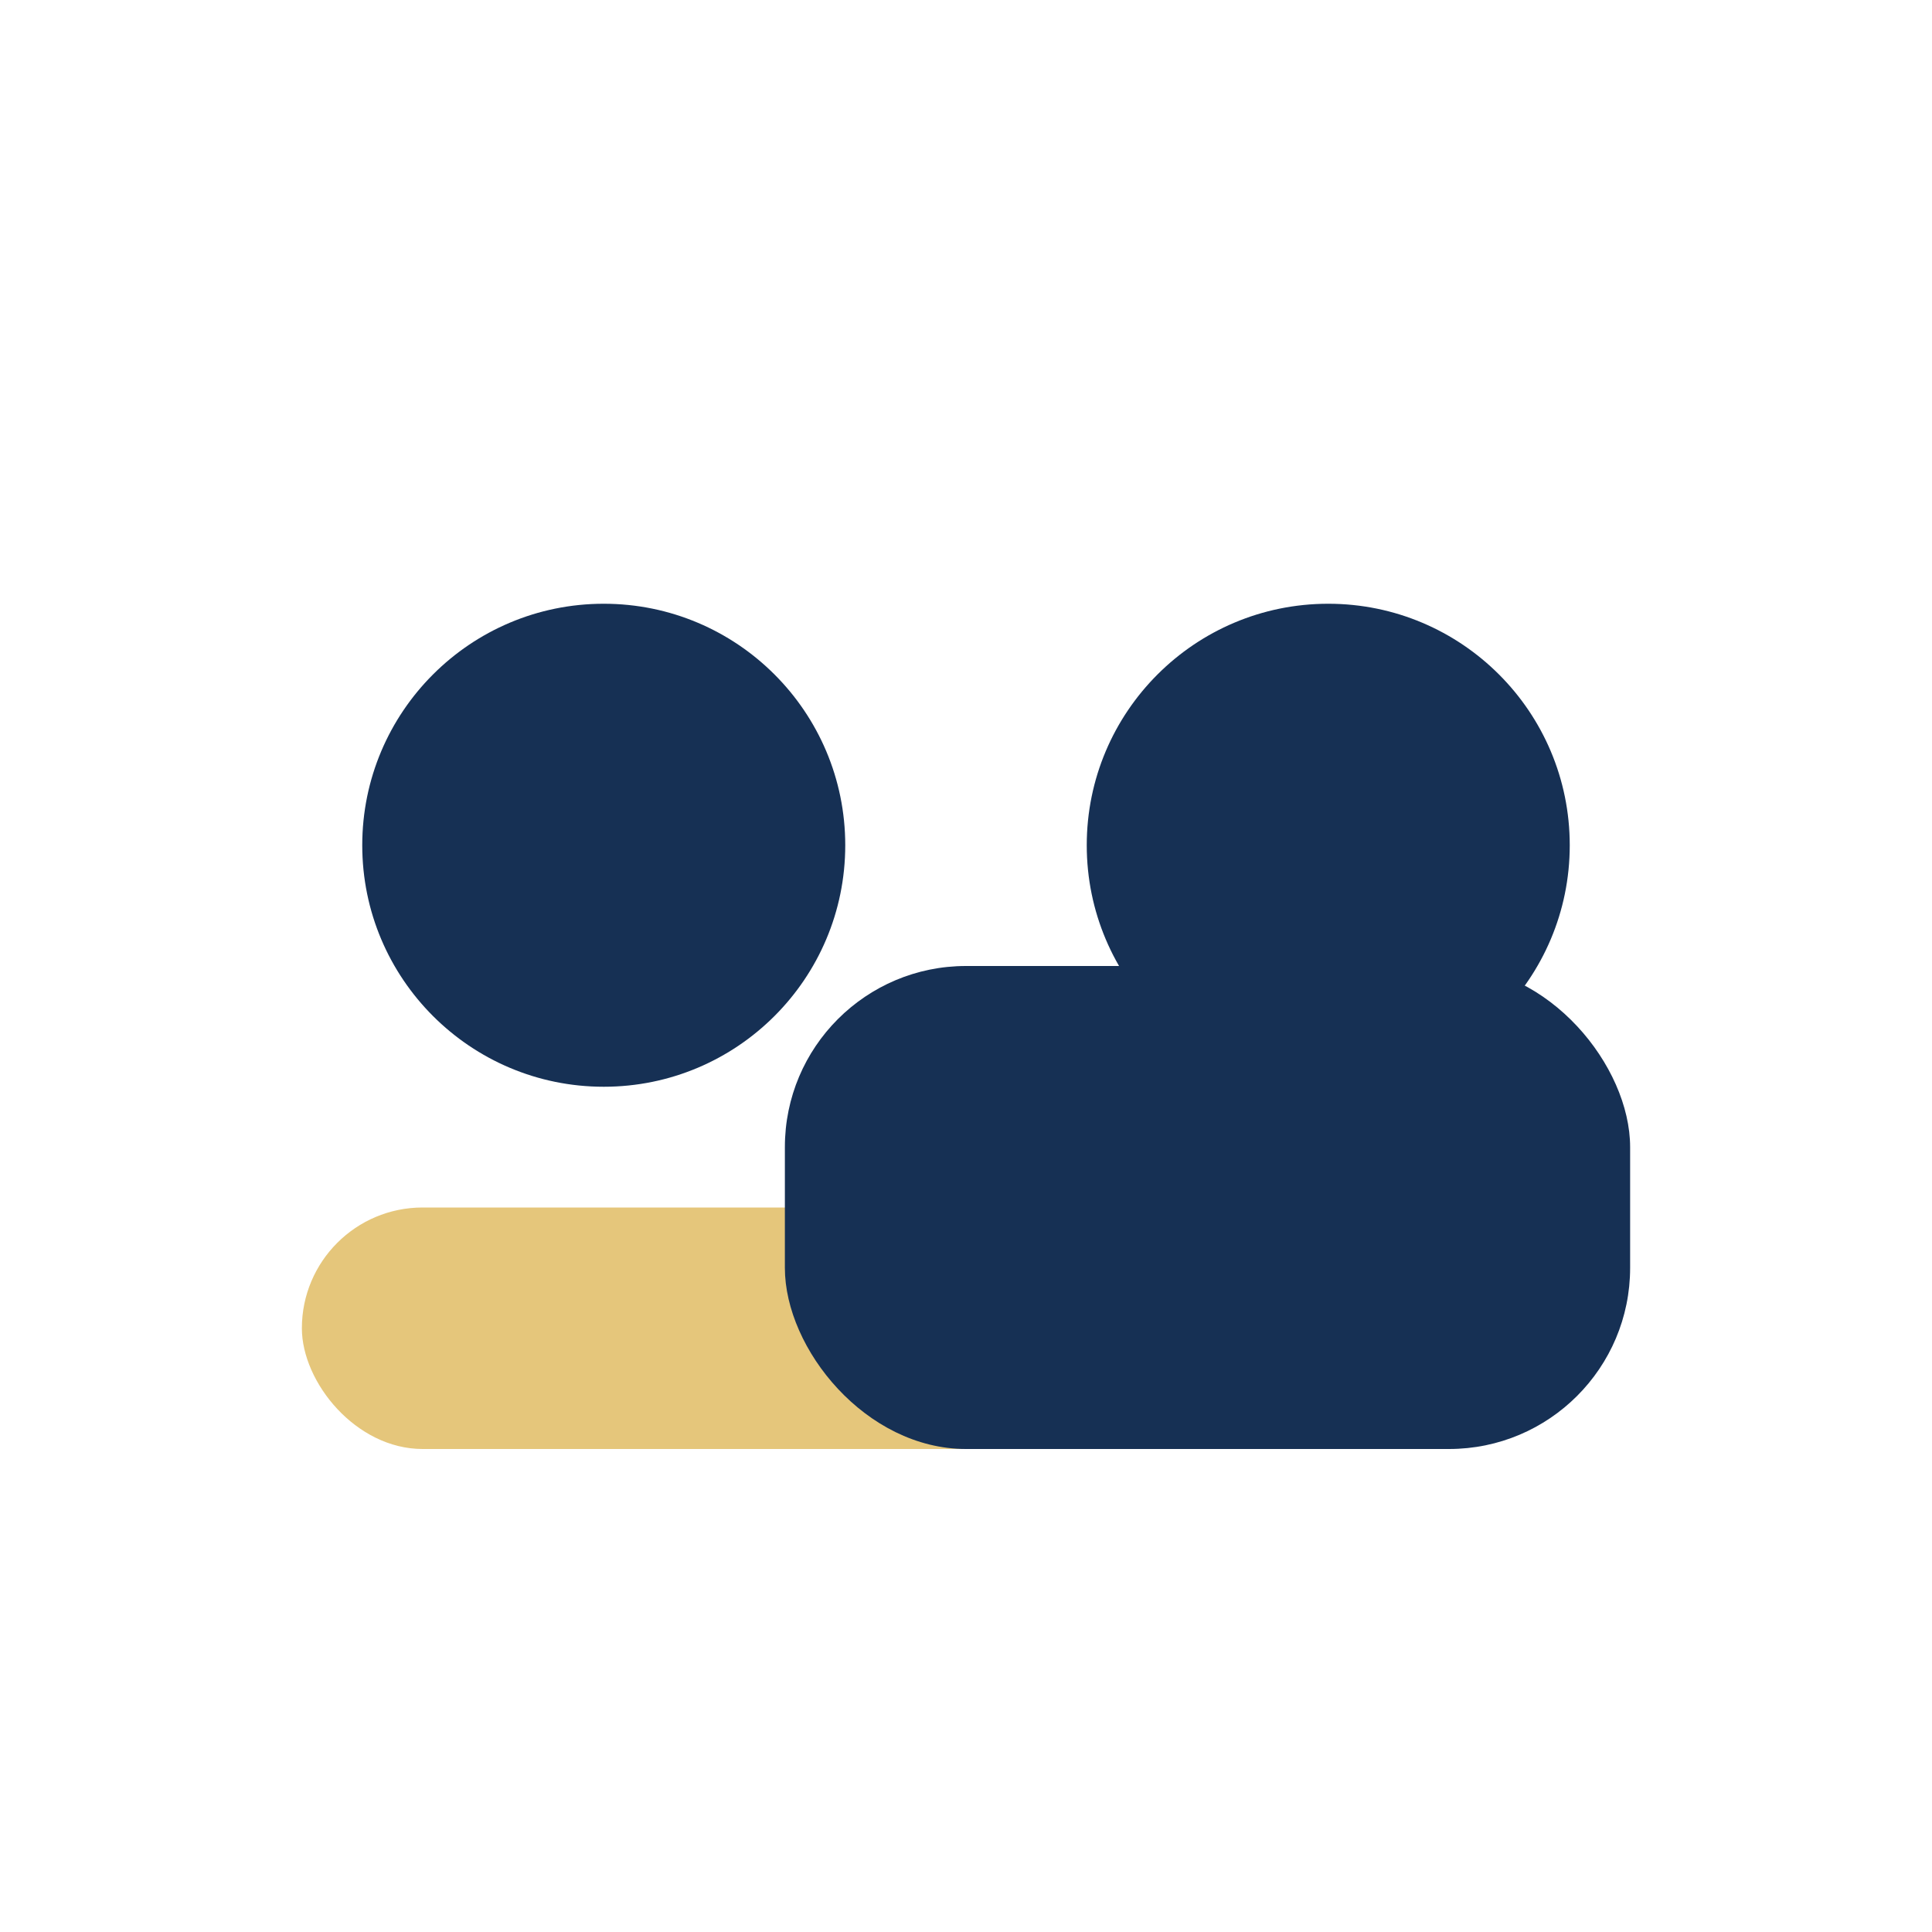
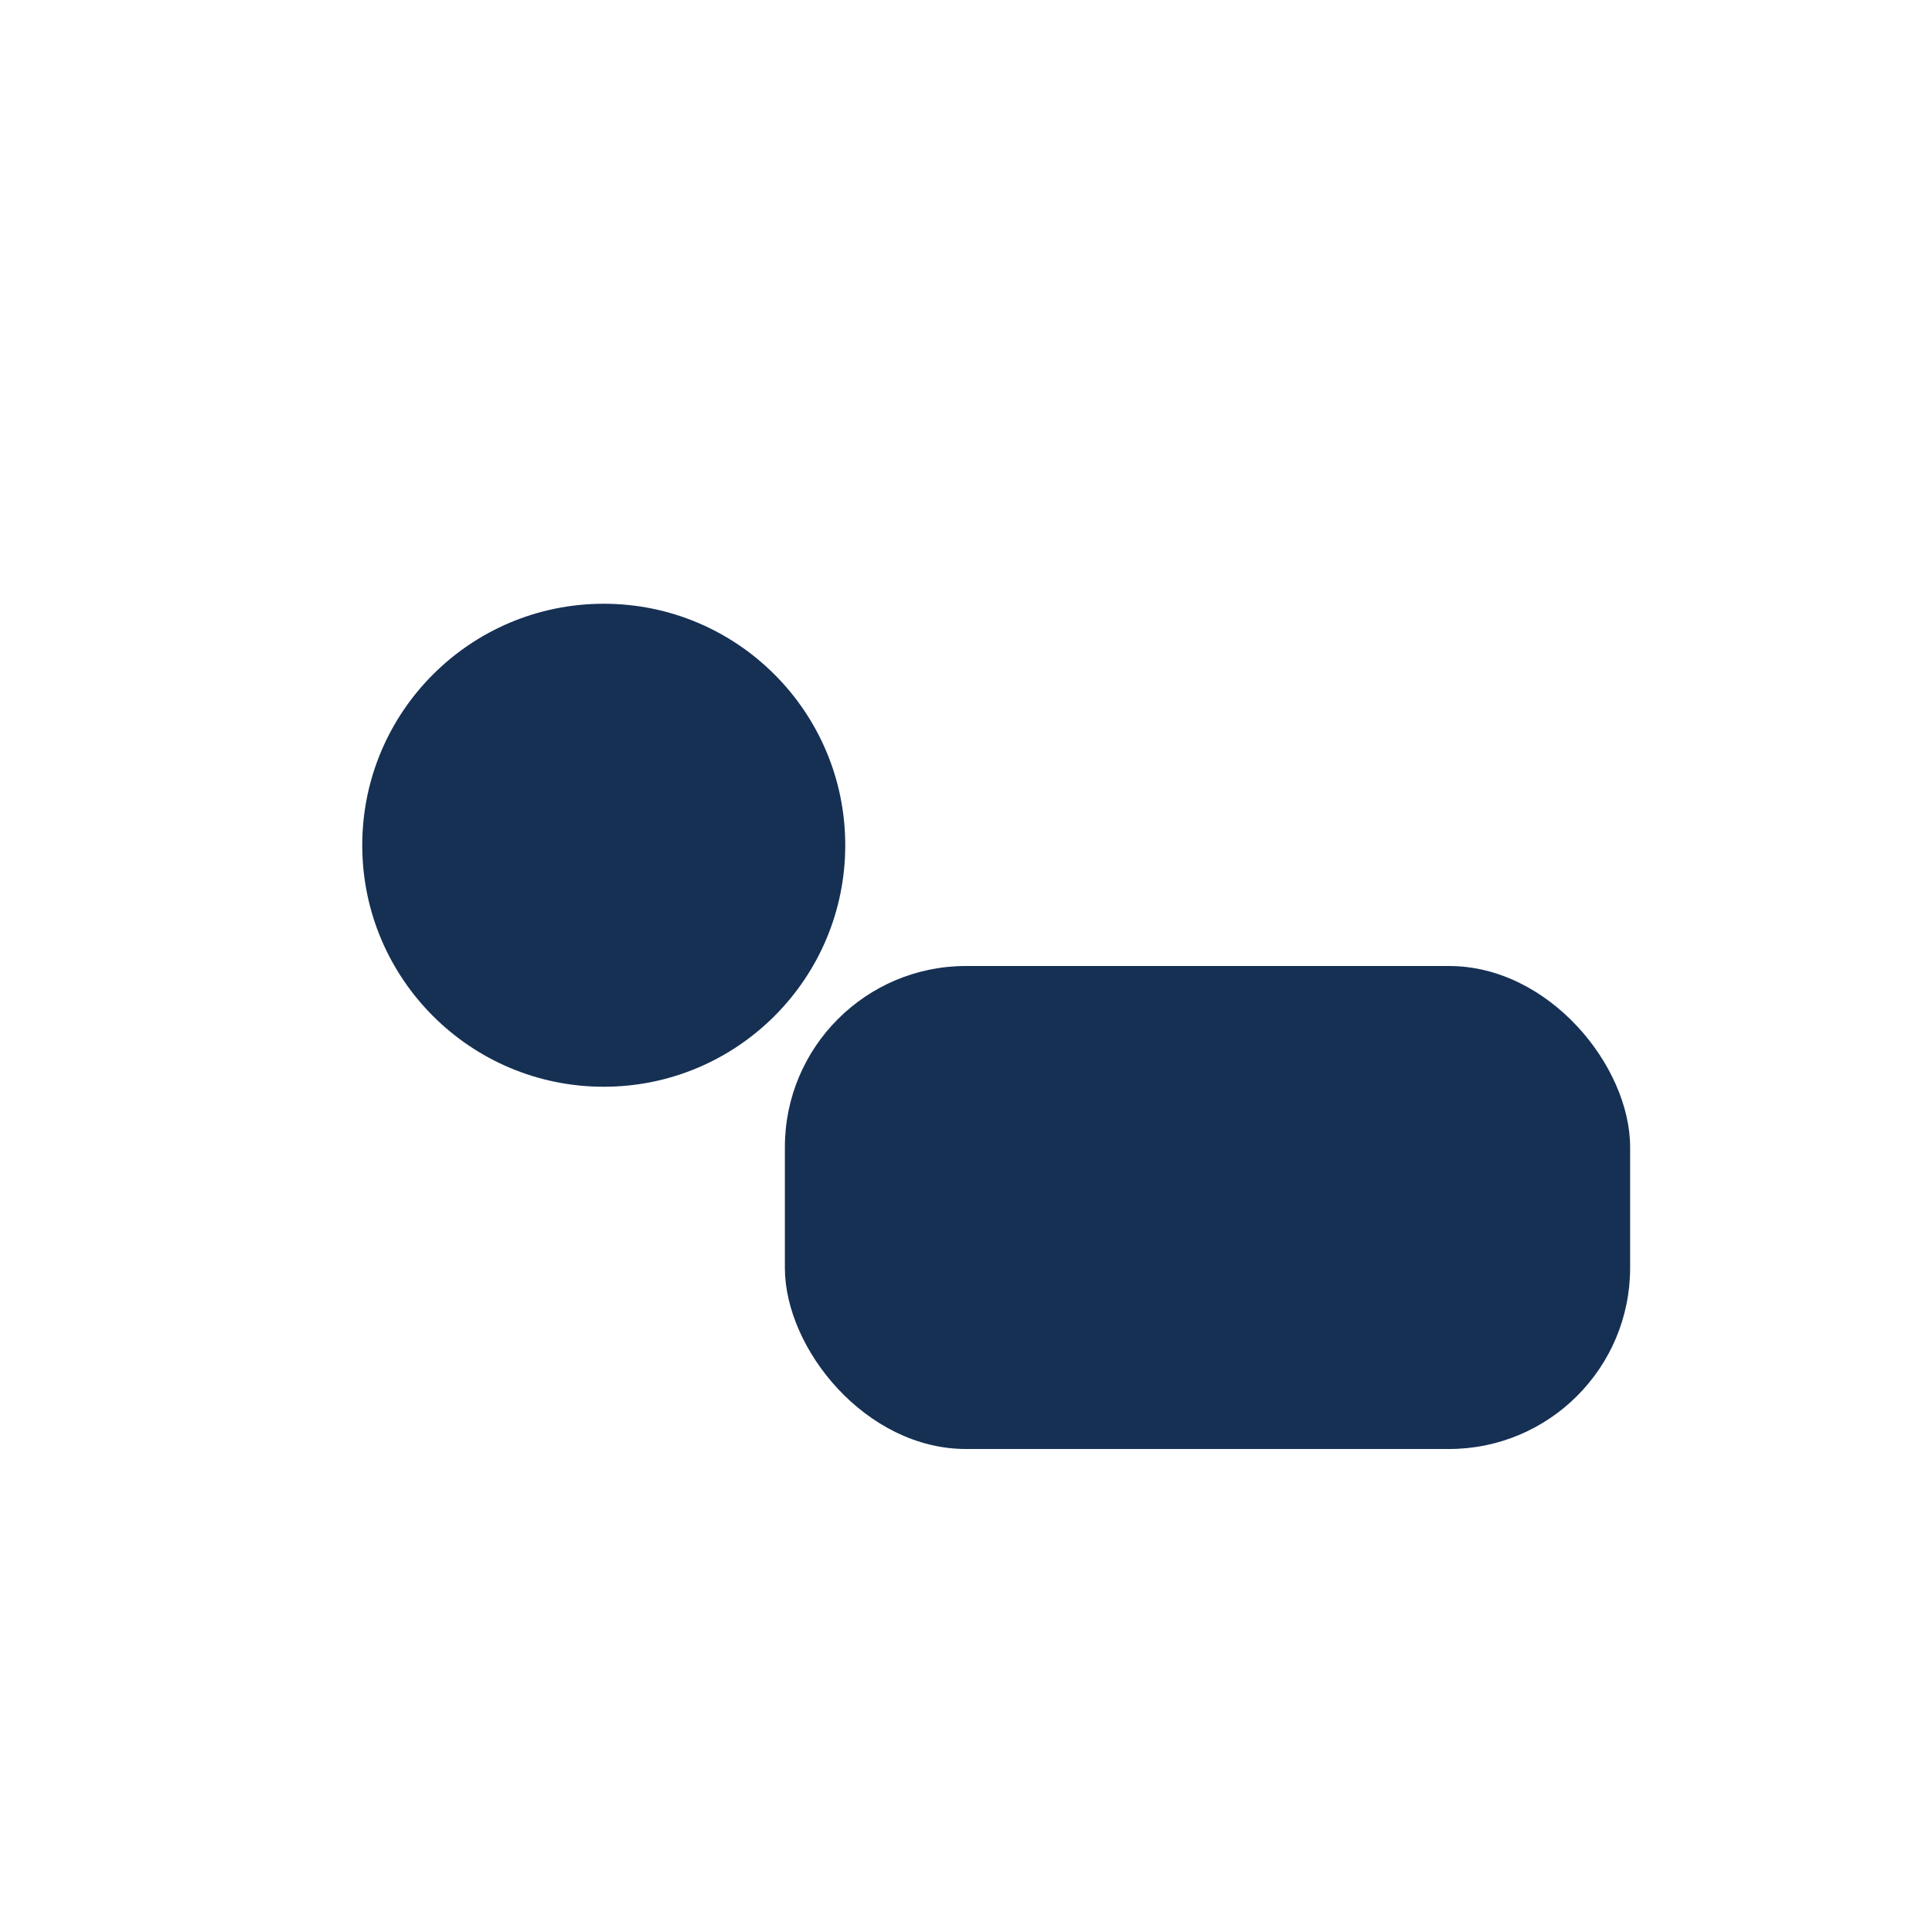
<svg xmlns="http://www.w3.org/2000/svg" width="32" height="32" viewBox="0 0 32 32">
  <circle cx="10" cy="14" r="4" fill="#163054" />
-   <circle cx="22" cy="14" r="4" fill="#163054" />
-   <rect x="5" y="20" width="18" height="4" rx="2" fill="#E5C67B" />
  <rect x="13" y="16" width="14" height="8" rx="3" fill="#163054" />
</svg>